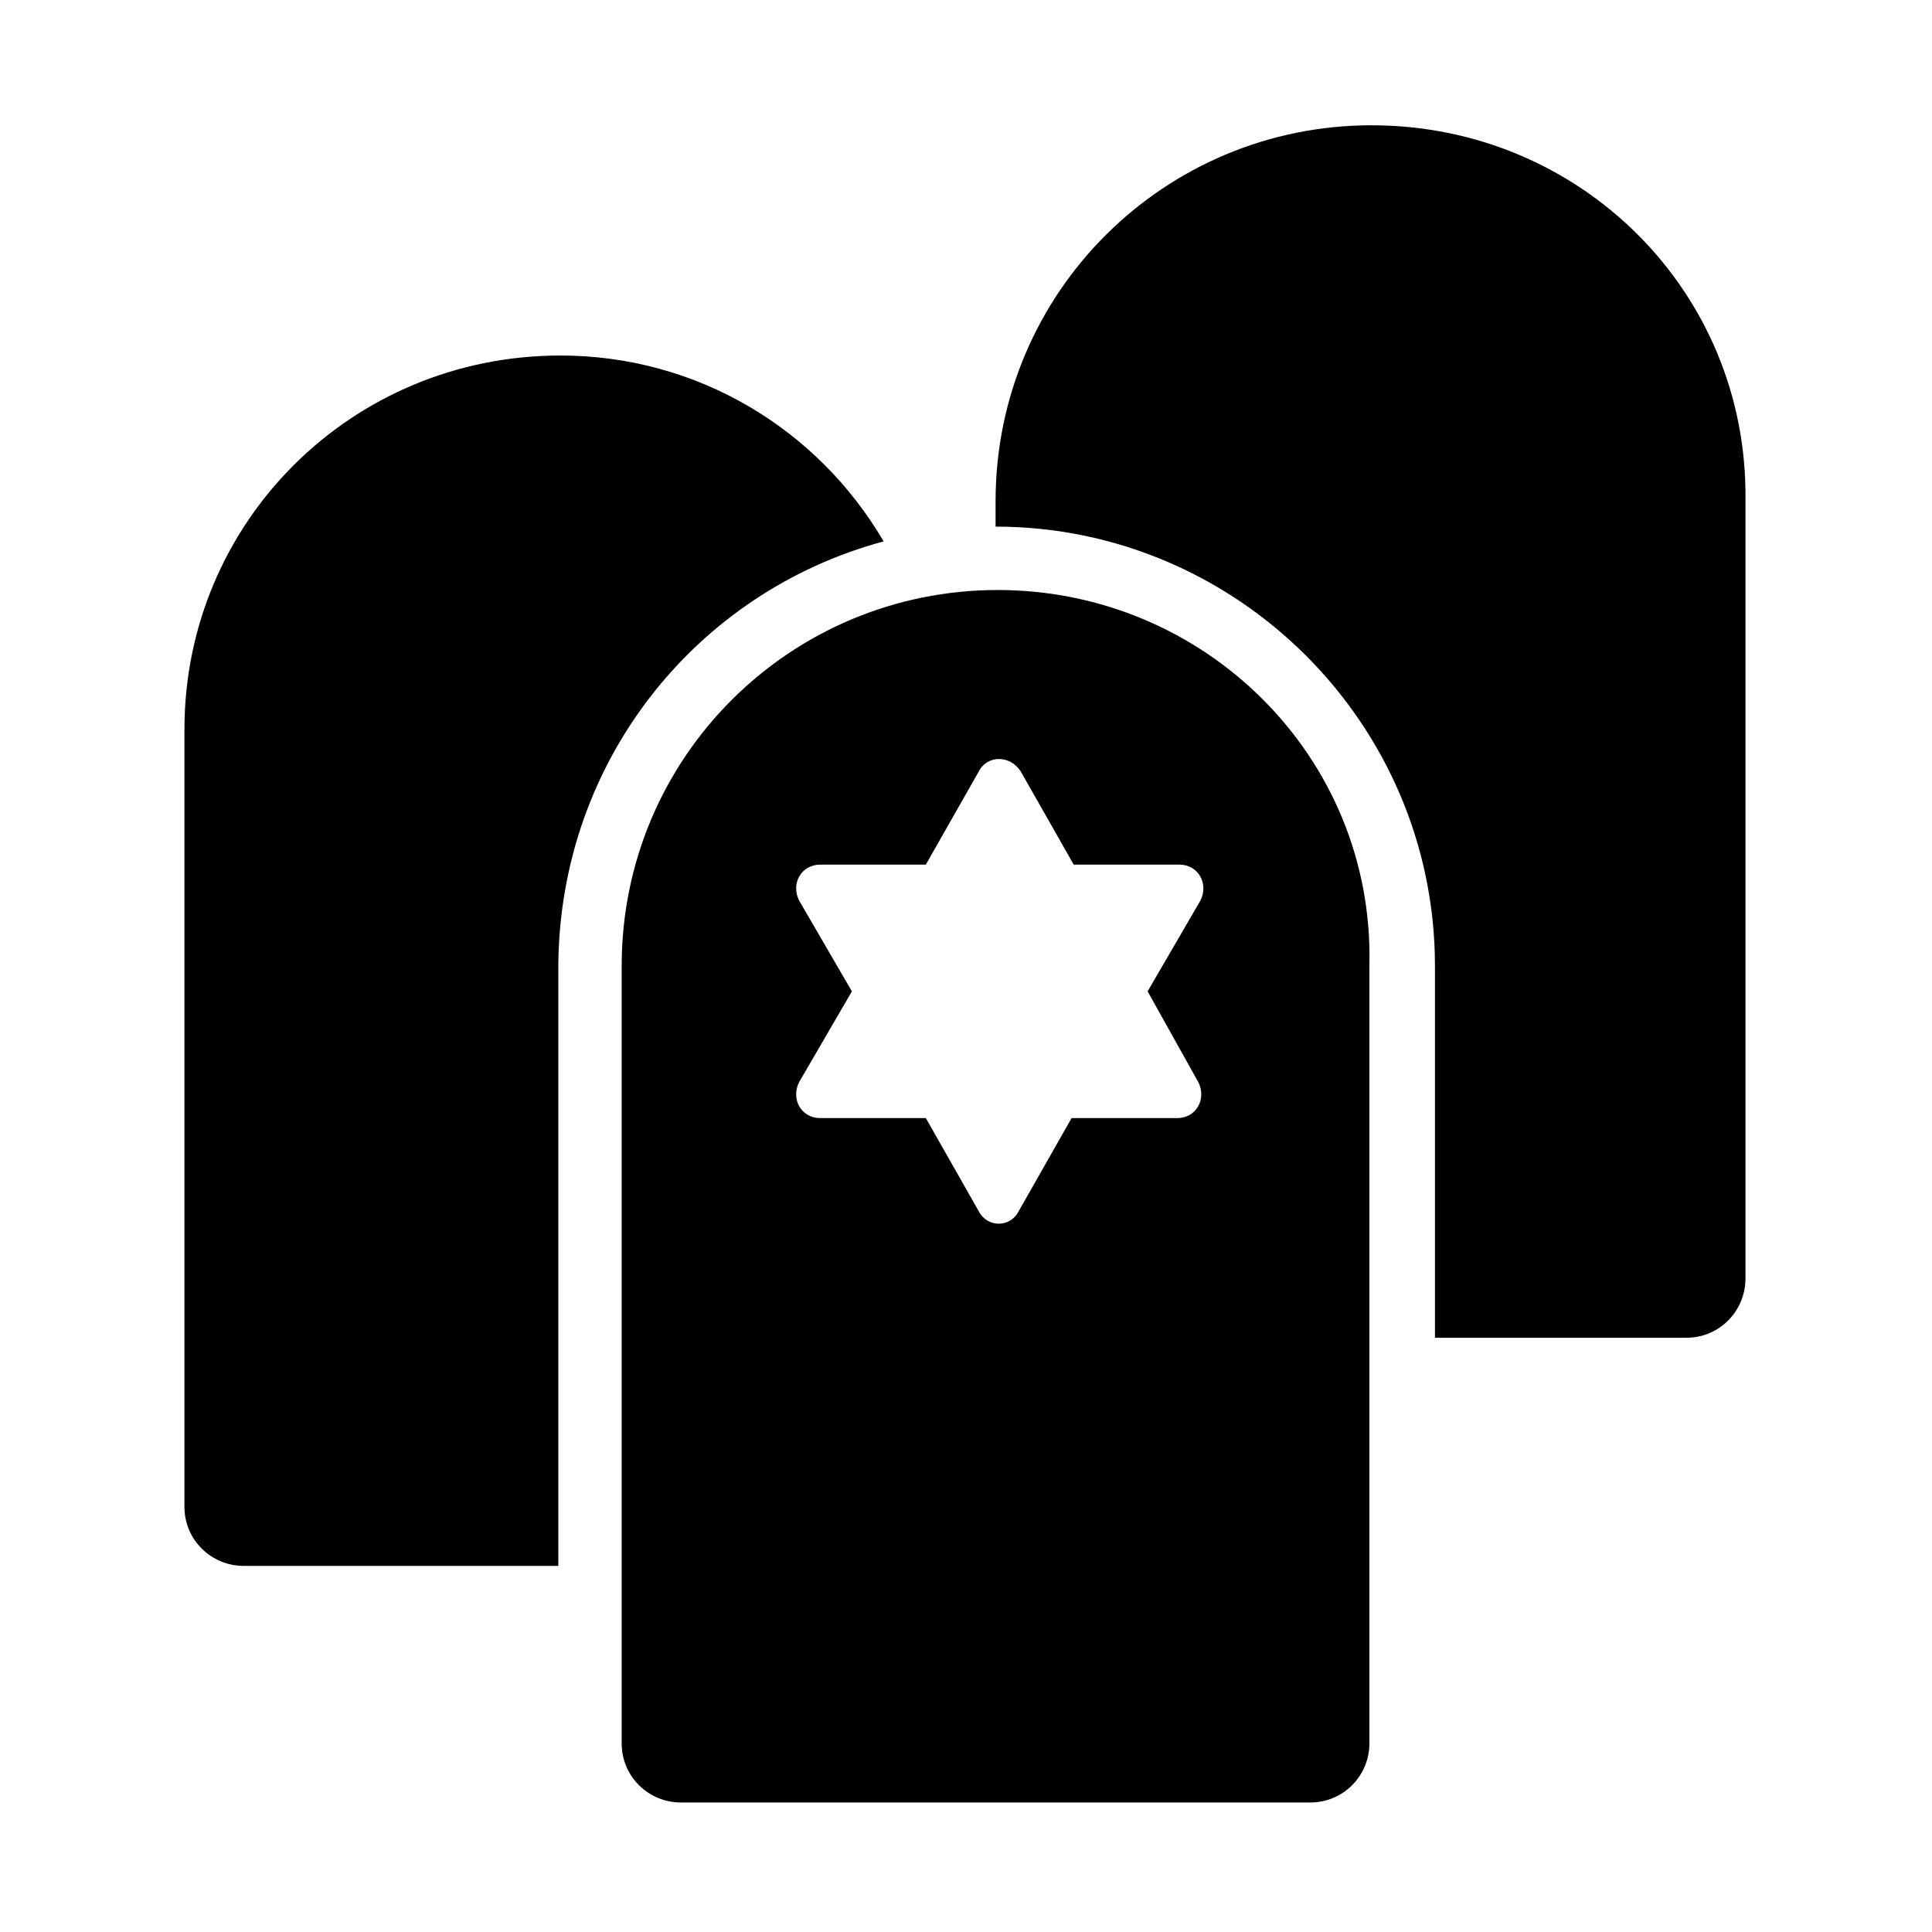
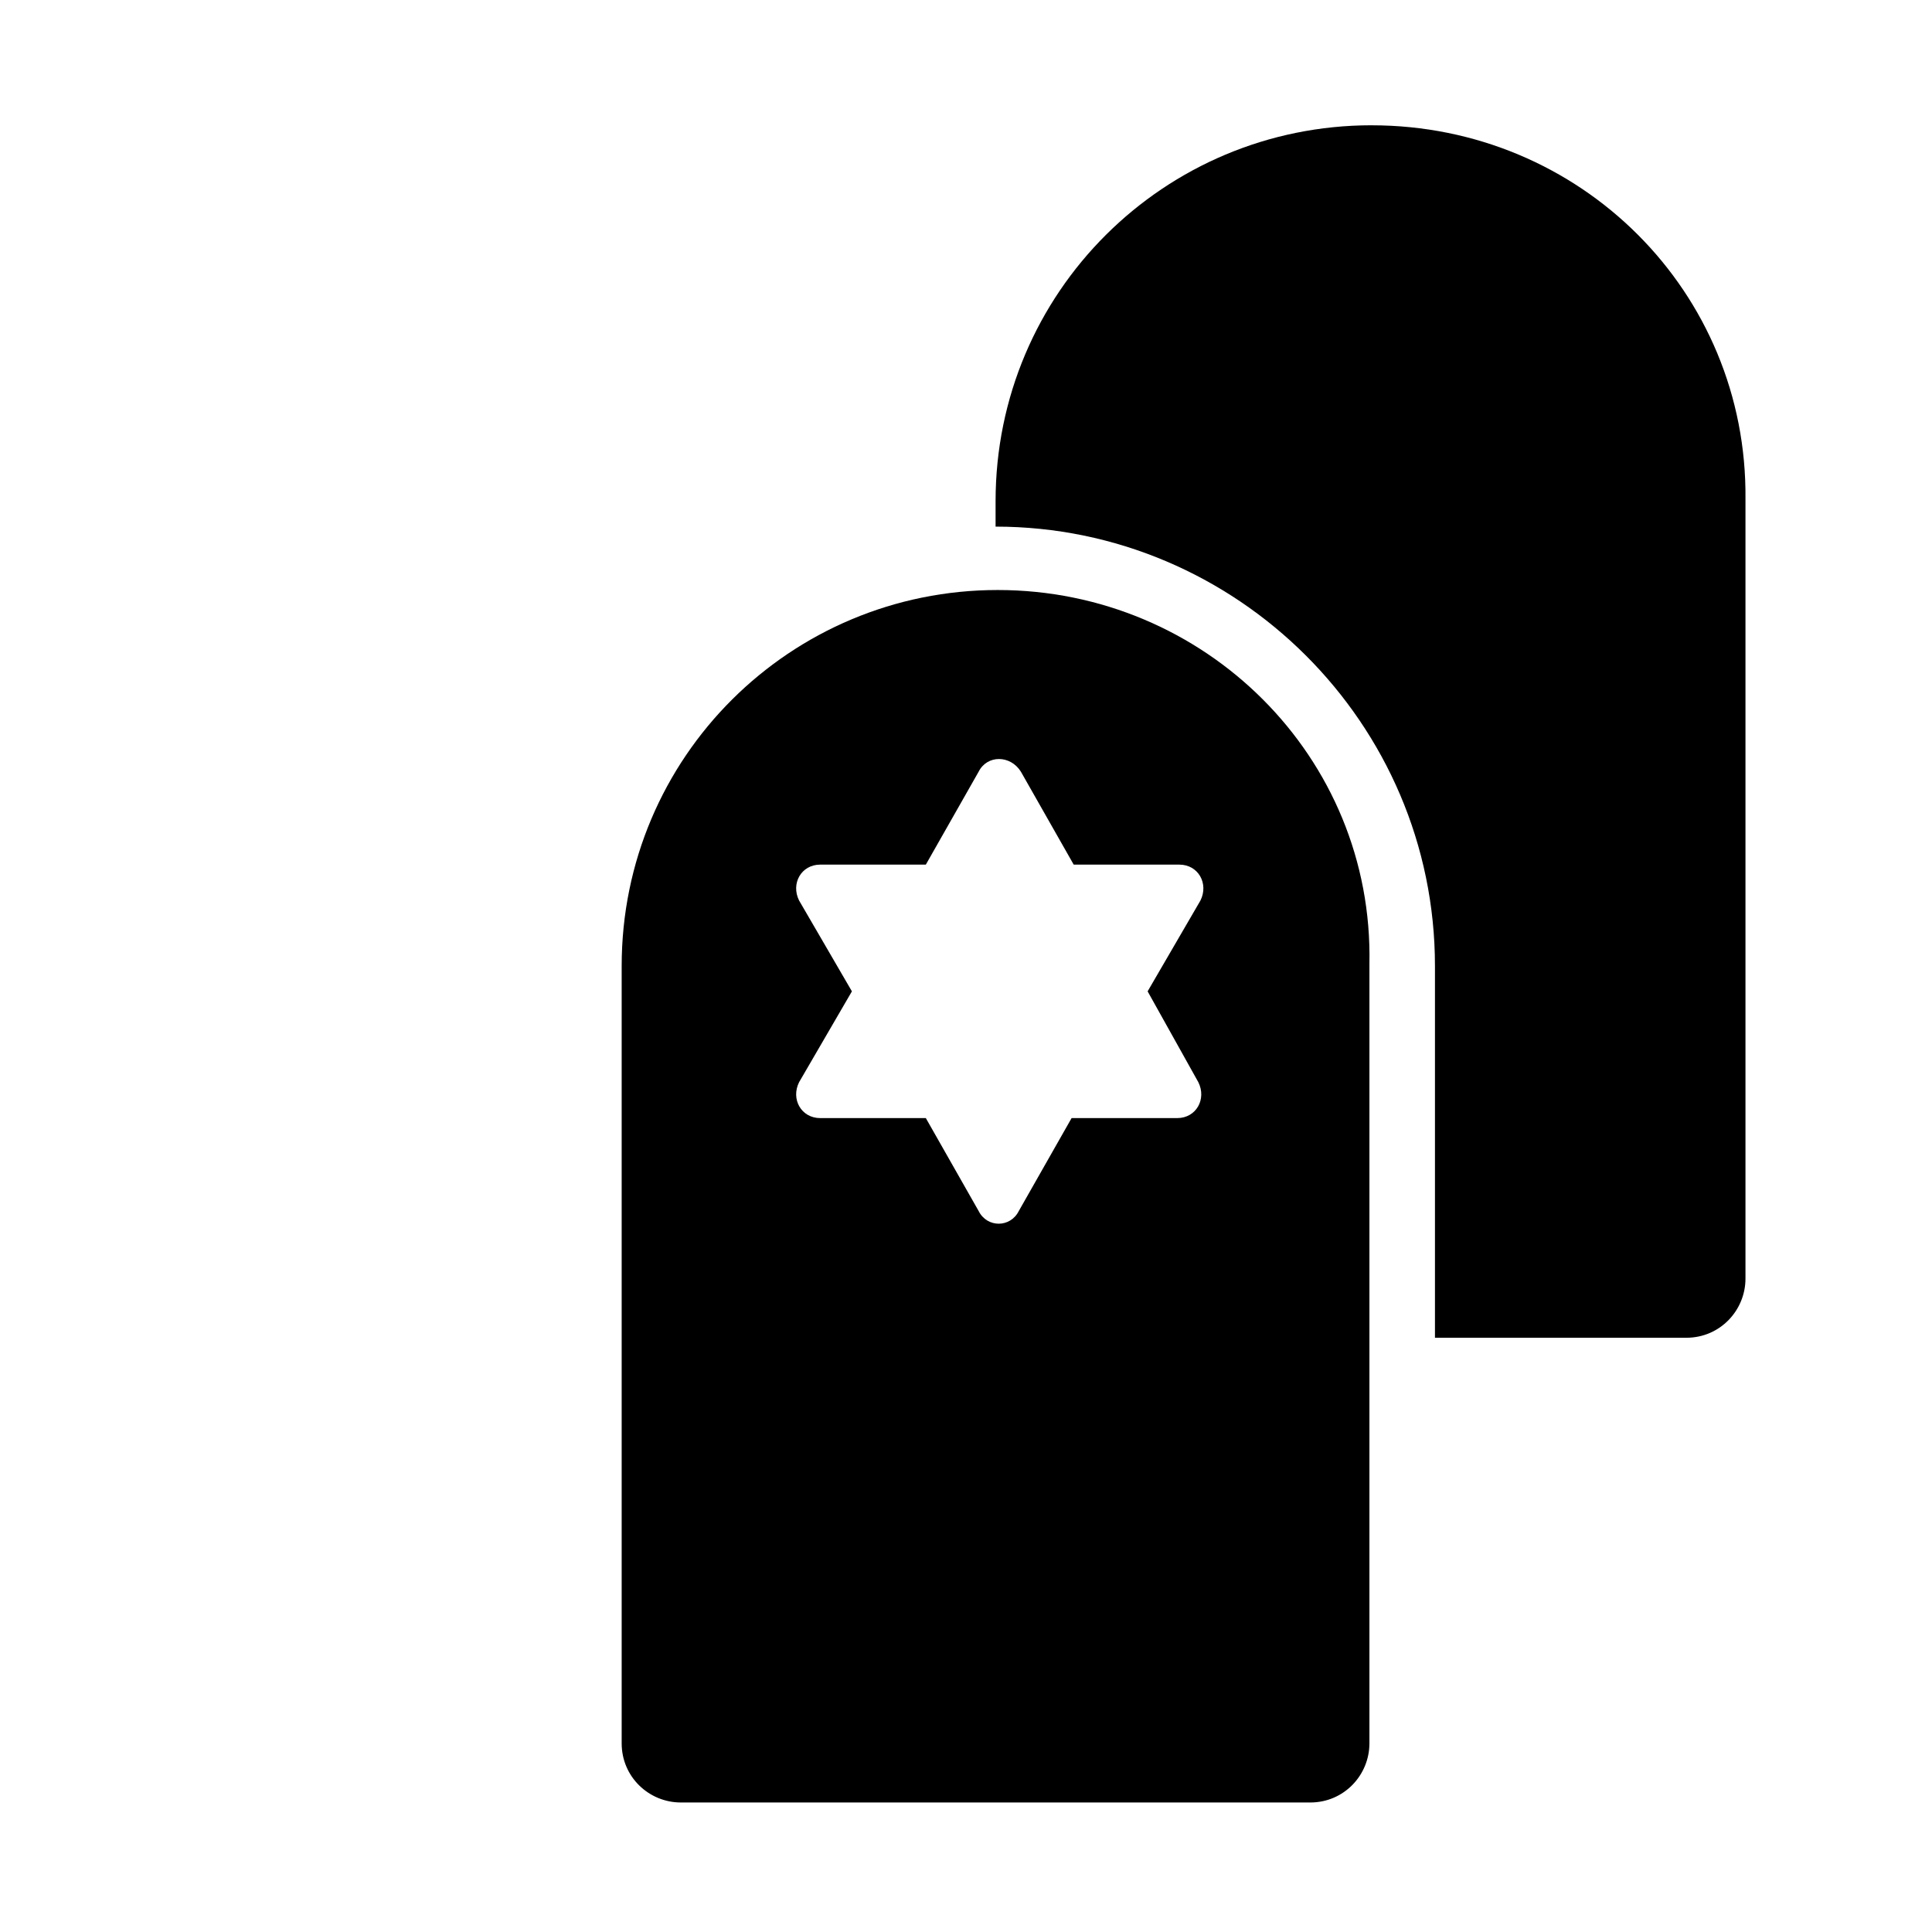
<svg xmlns="http://www.w3.org/2000/svg" fill="#000000" width="800px" height="800px" version="1.1" viewBox="144 144 512 512">
  <g>
    <path d="m507.48 177.2c-54.859 0-99.641 44.223-99.641 99.641v6.719c63.816 0 116.44 52.059 116.44 116.44v98.52h66.613c8.957 0 15.676-7.277 15.676-15.676v-206.56c0.559-54.855-43.664-99.078-99.086-99.078z" />
-     <path d="m378.17 287.48c-17.352-29.668-49.262-49.262-85.648-49.262-55.418 0-99.641 44.223-99.641 99.082l-0.004 206c0 8.957 7.277 15.676 15.676 15.676h83.41v-159.54c0.559-53.742 36.383-98.527 86.207-111.96z" />
    <path d="m408.39 300.36c-54.859 0-99.641 44.223-99.641 99.641v206c0 8.957 7.277 15.676 15.676 15.676h166.81c8.957 0 15.676-7.277 15.676-15.676v-206.56c1.121-54.859-43.664-99.082-98.523-99.082zm53.18 130.43c2.238 4.477-0.559 9.516-5.598 9.516h-27.988l-13.996 24.629c-2.238 4.477-8.398 4.477-10.637 0l-13.996-24.629h-27.988c-5.039 0-7.836-5.039-5.598-9.516l13.996-24.07-13.996-24.07c-2.238-4.477 0.559-9.516 5.598-9.516h27.988l13.996-24.629c2.238-4.477 8.398-4.477 11.195 0l13.996 24.629h27.988c5.039 0 7.836 5.039 5.598 9.516l-13.996 24.07z" />
  </g>
</svg>